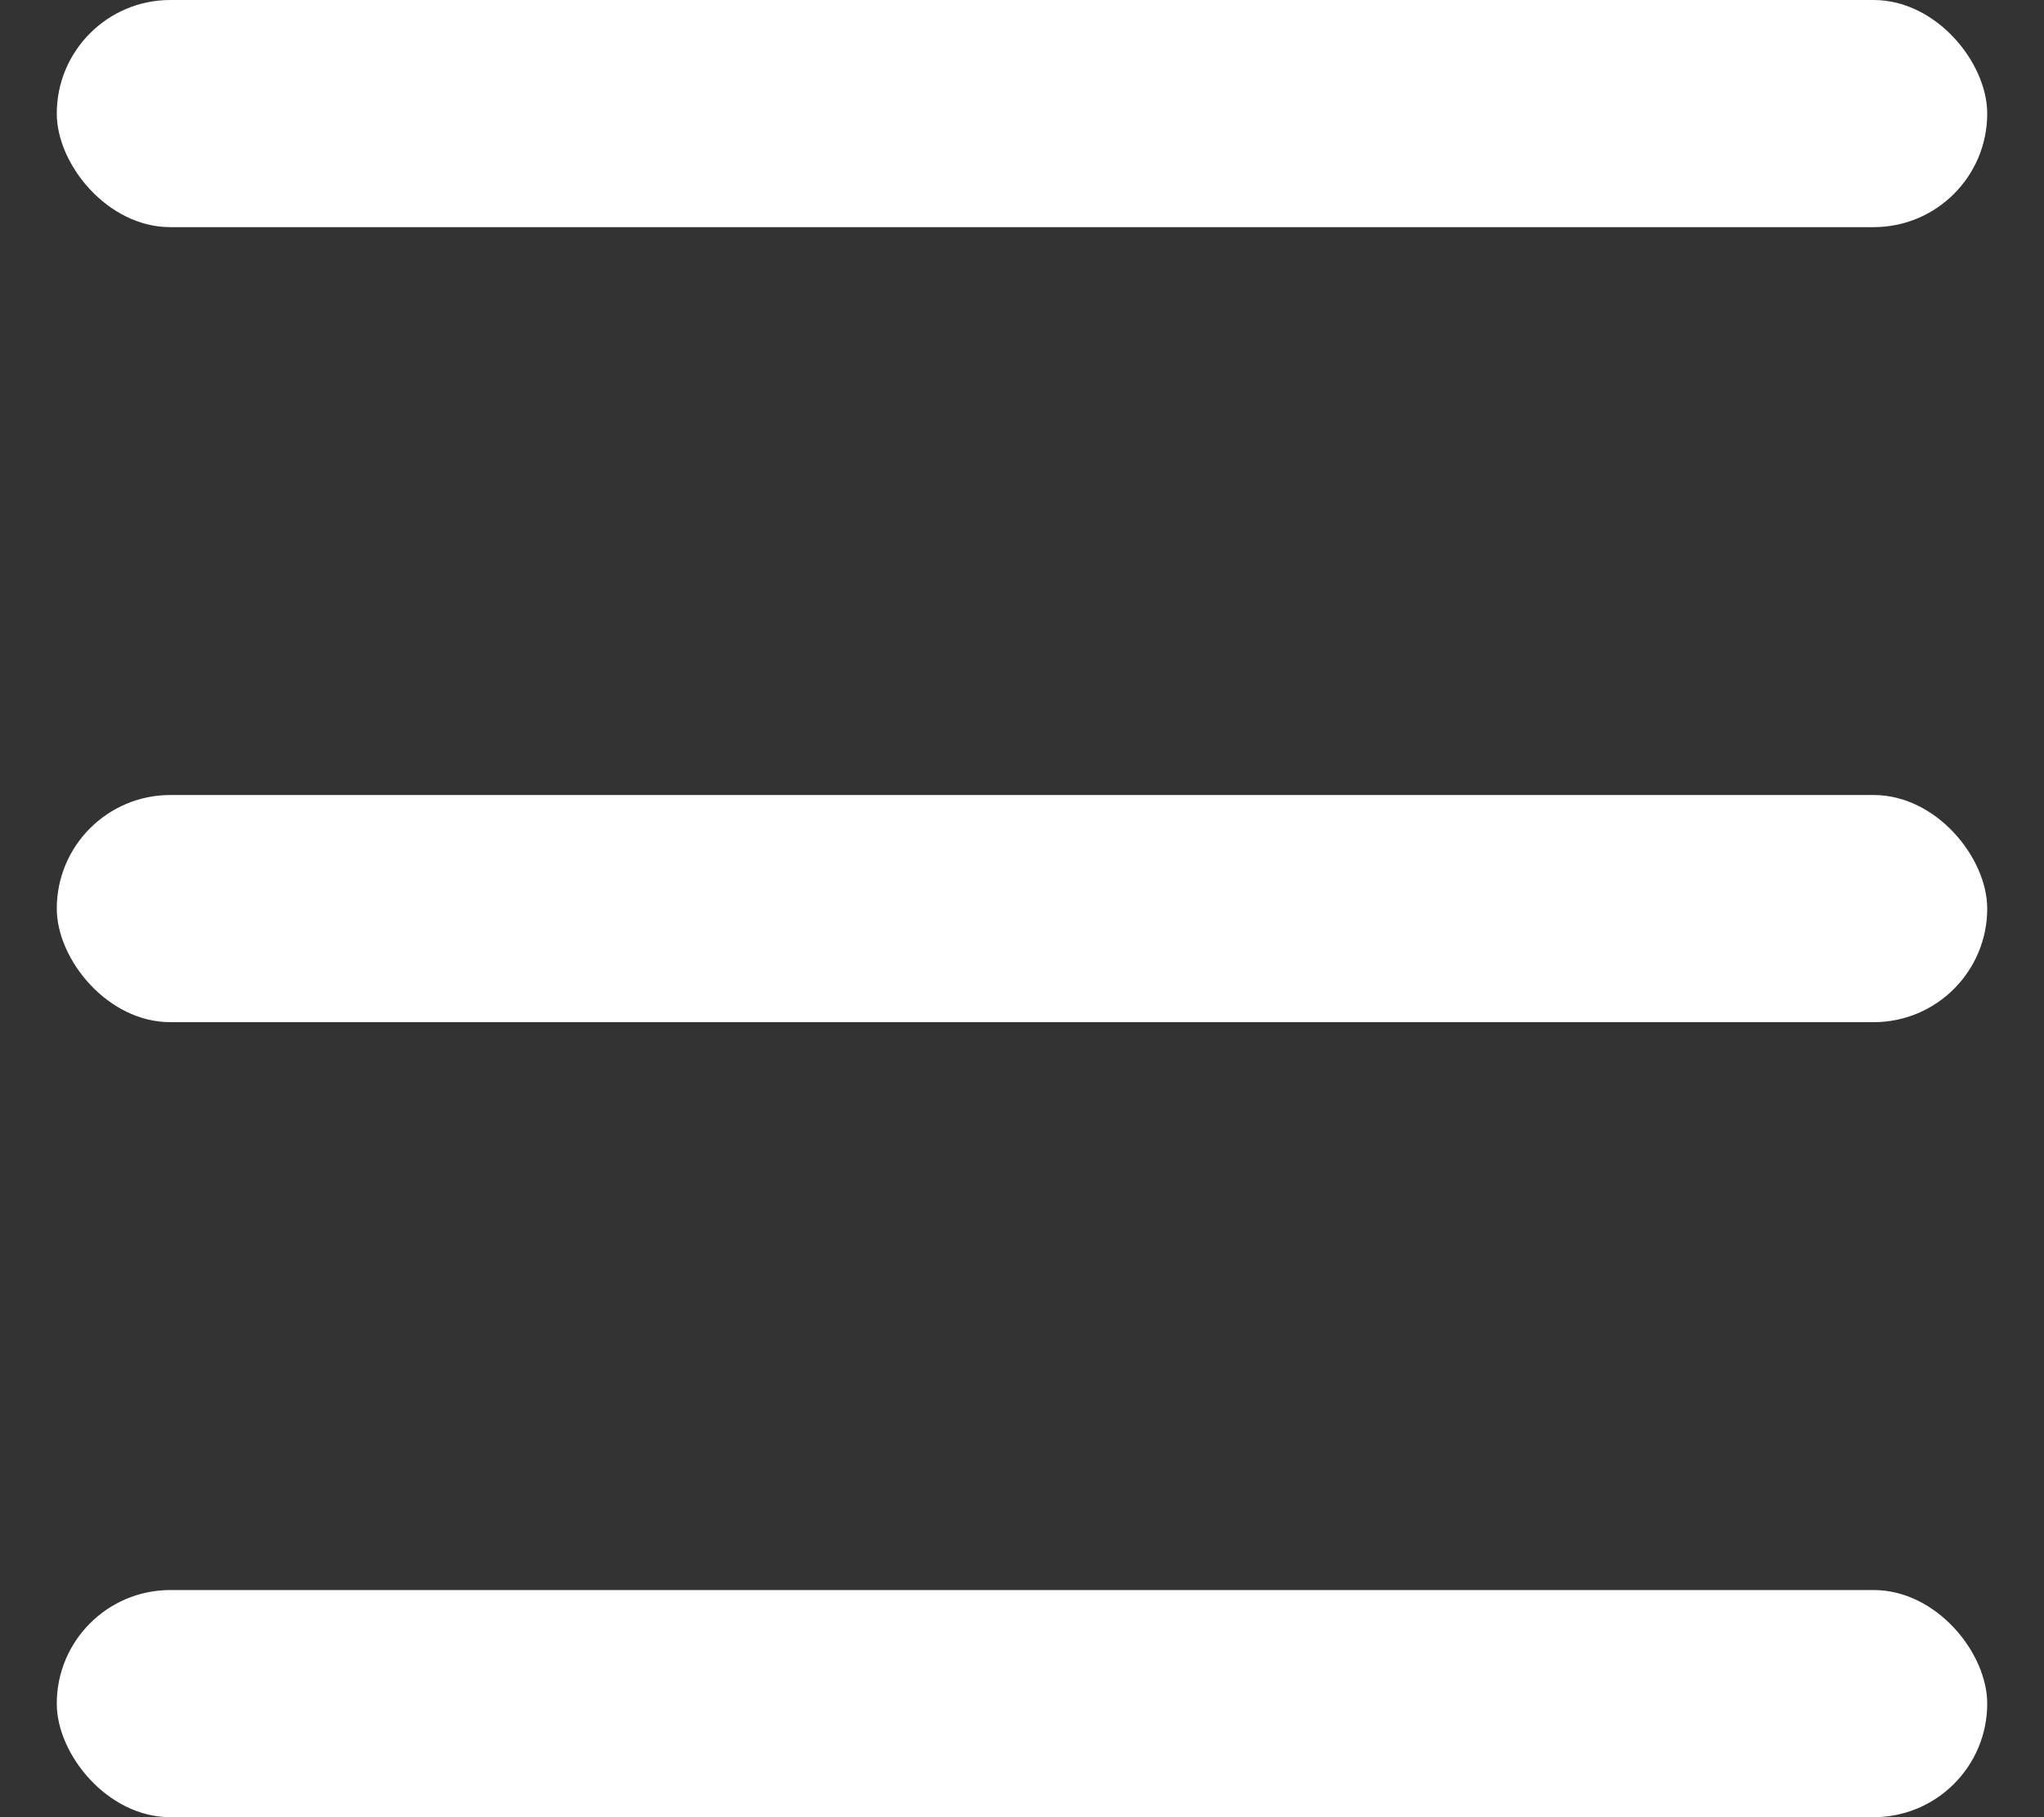
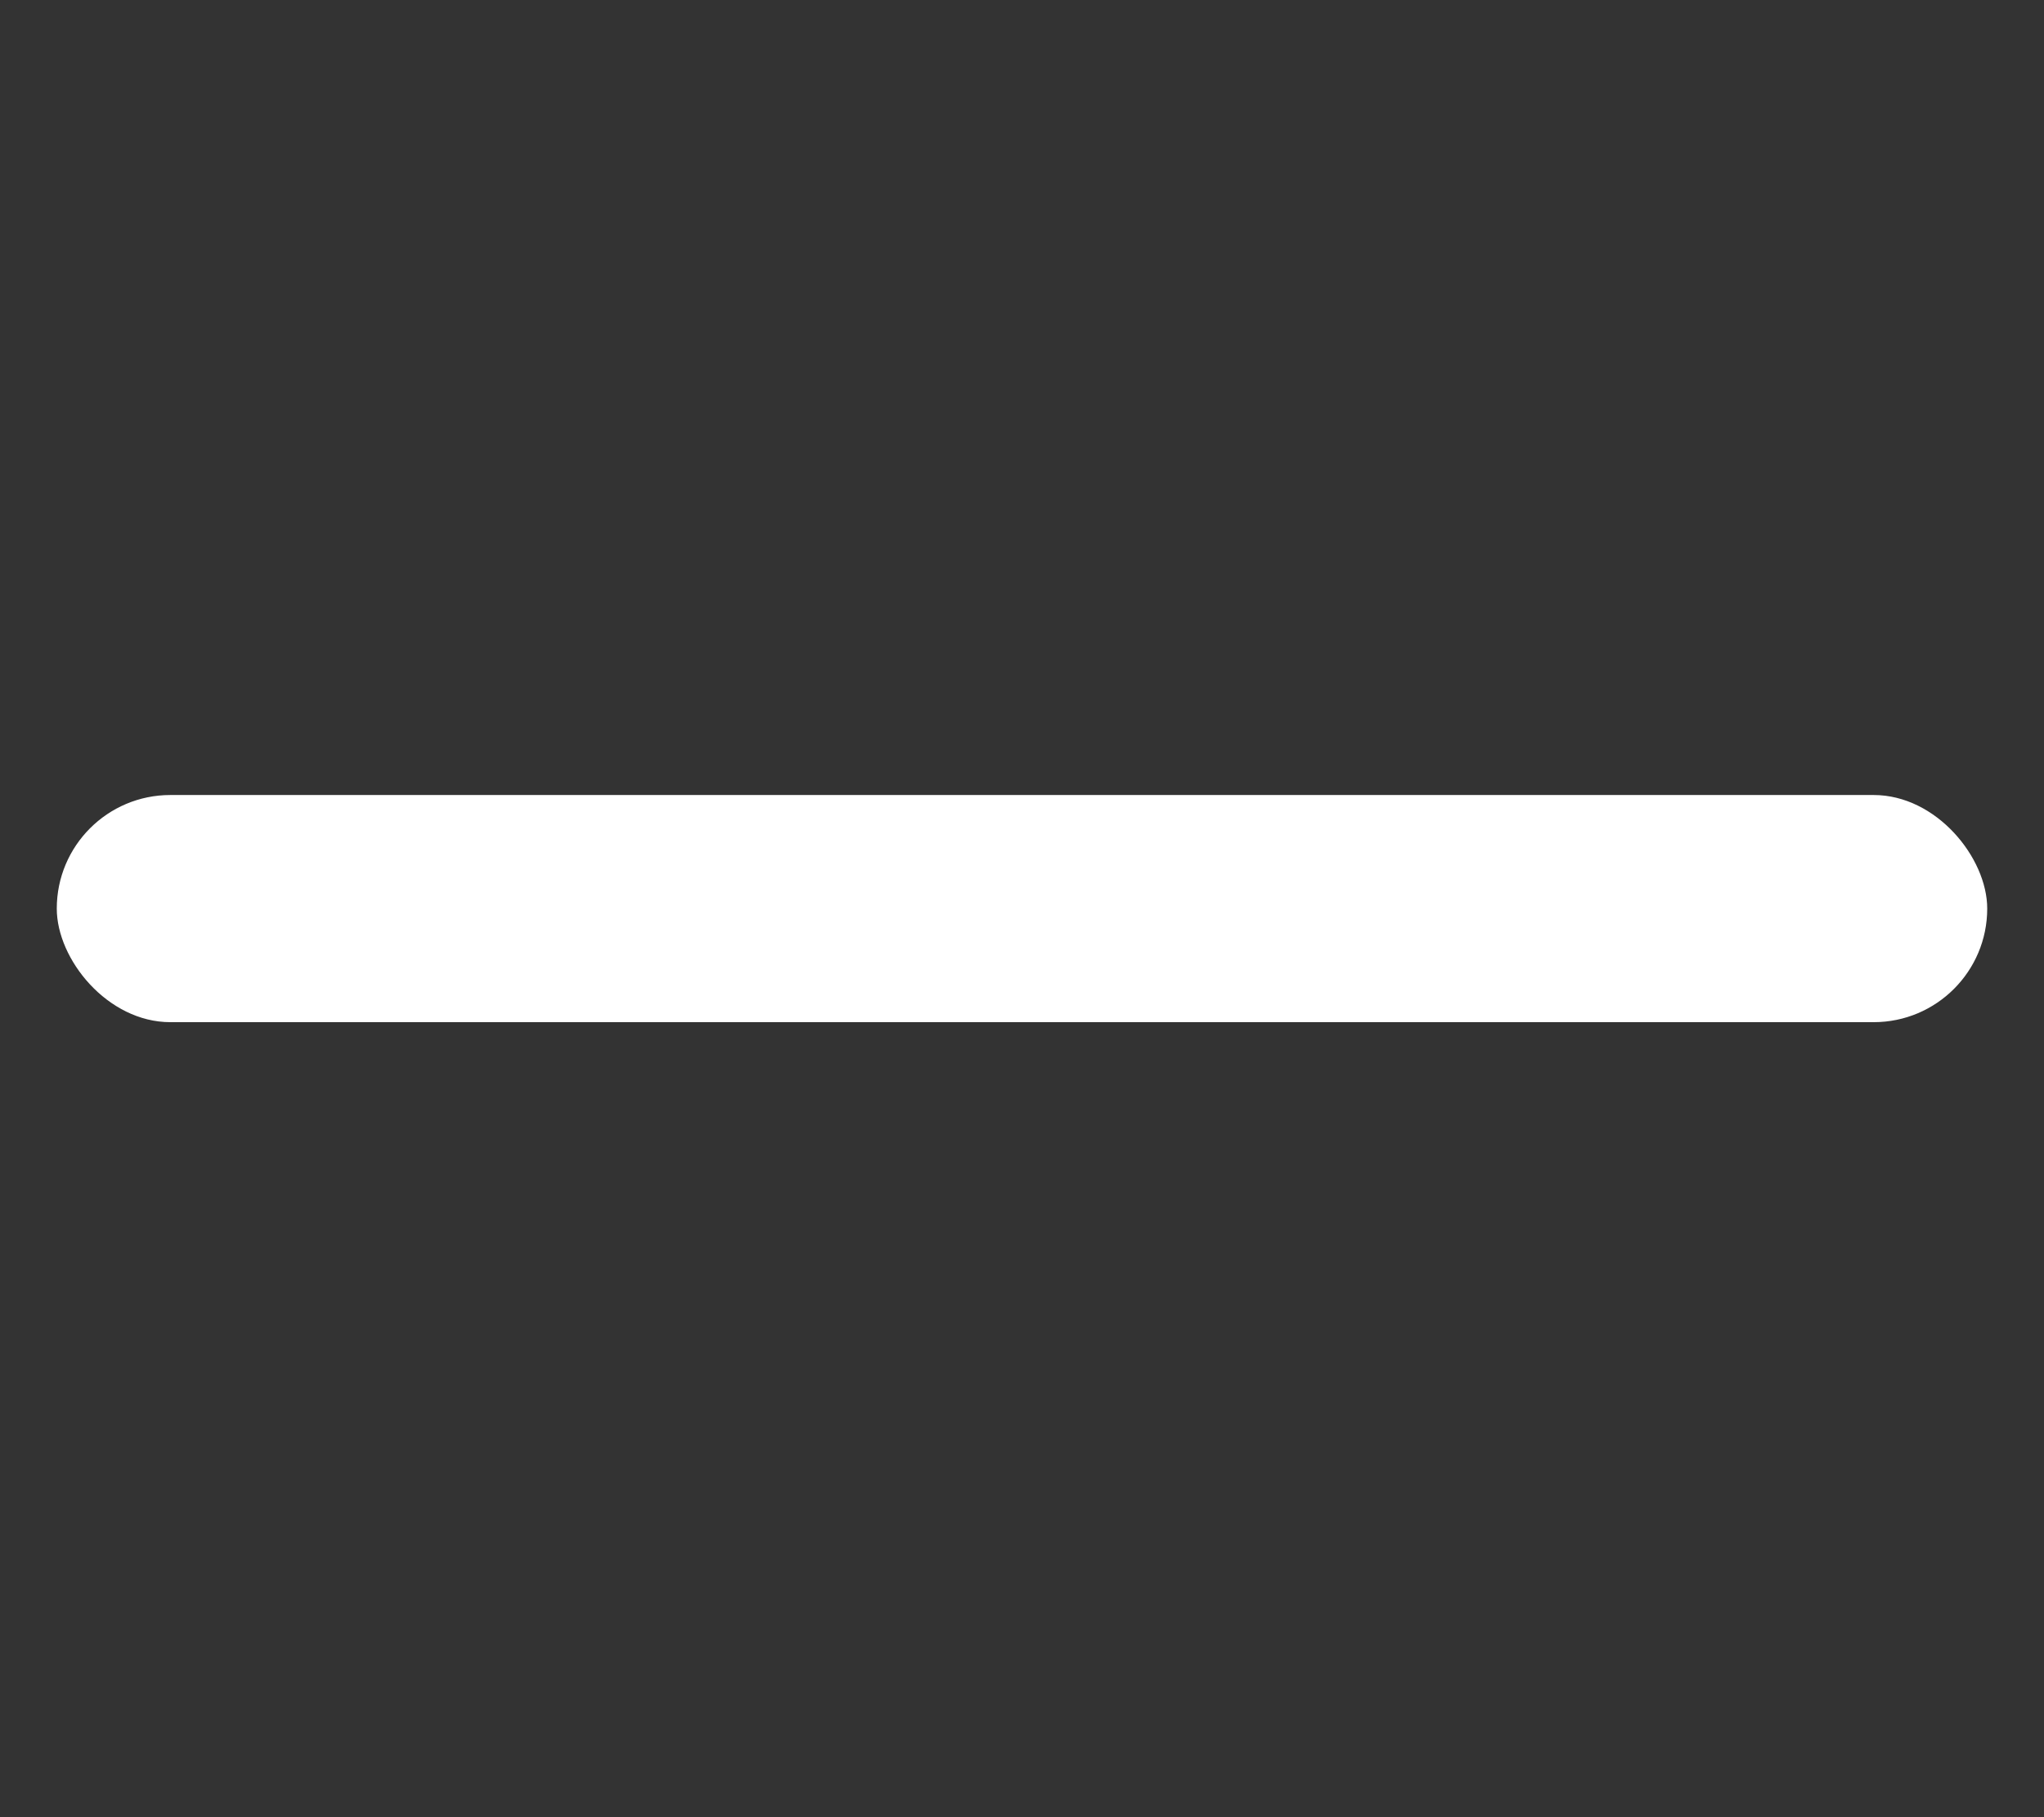
<svg xmlns="http://www.w3.org/2000/svg" width="18" height="16" viewBox="0 0 18 16" fill="none">
  <rect x="0" y="0" width="18" height="16" fill="#333333" stroke="none" />
-   <rect x="0.5" width="17" height="2" rx="1" fill="white" />
  <rect x="0.5" y="7" width="17" height="2" rx="1" fill="white" />
-   <rect x="0.5" y="14" width="17" height="2" rx="1" fill="white" />
</svg>